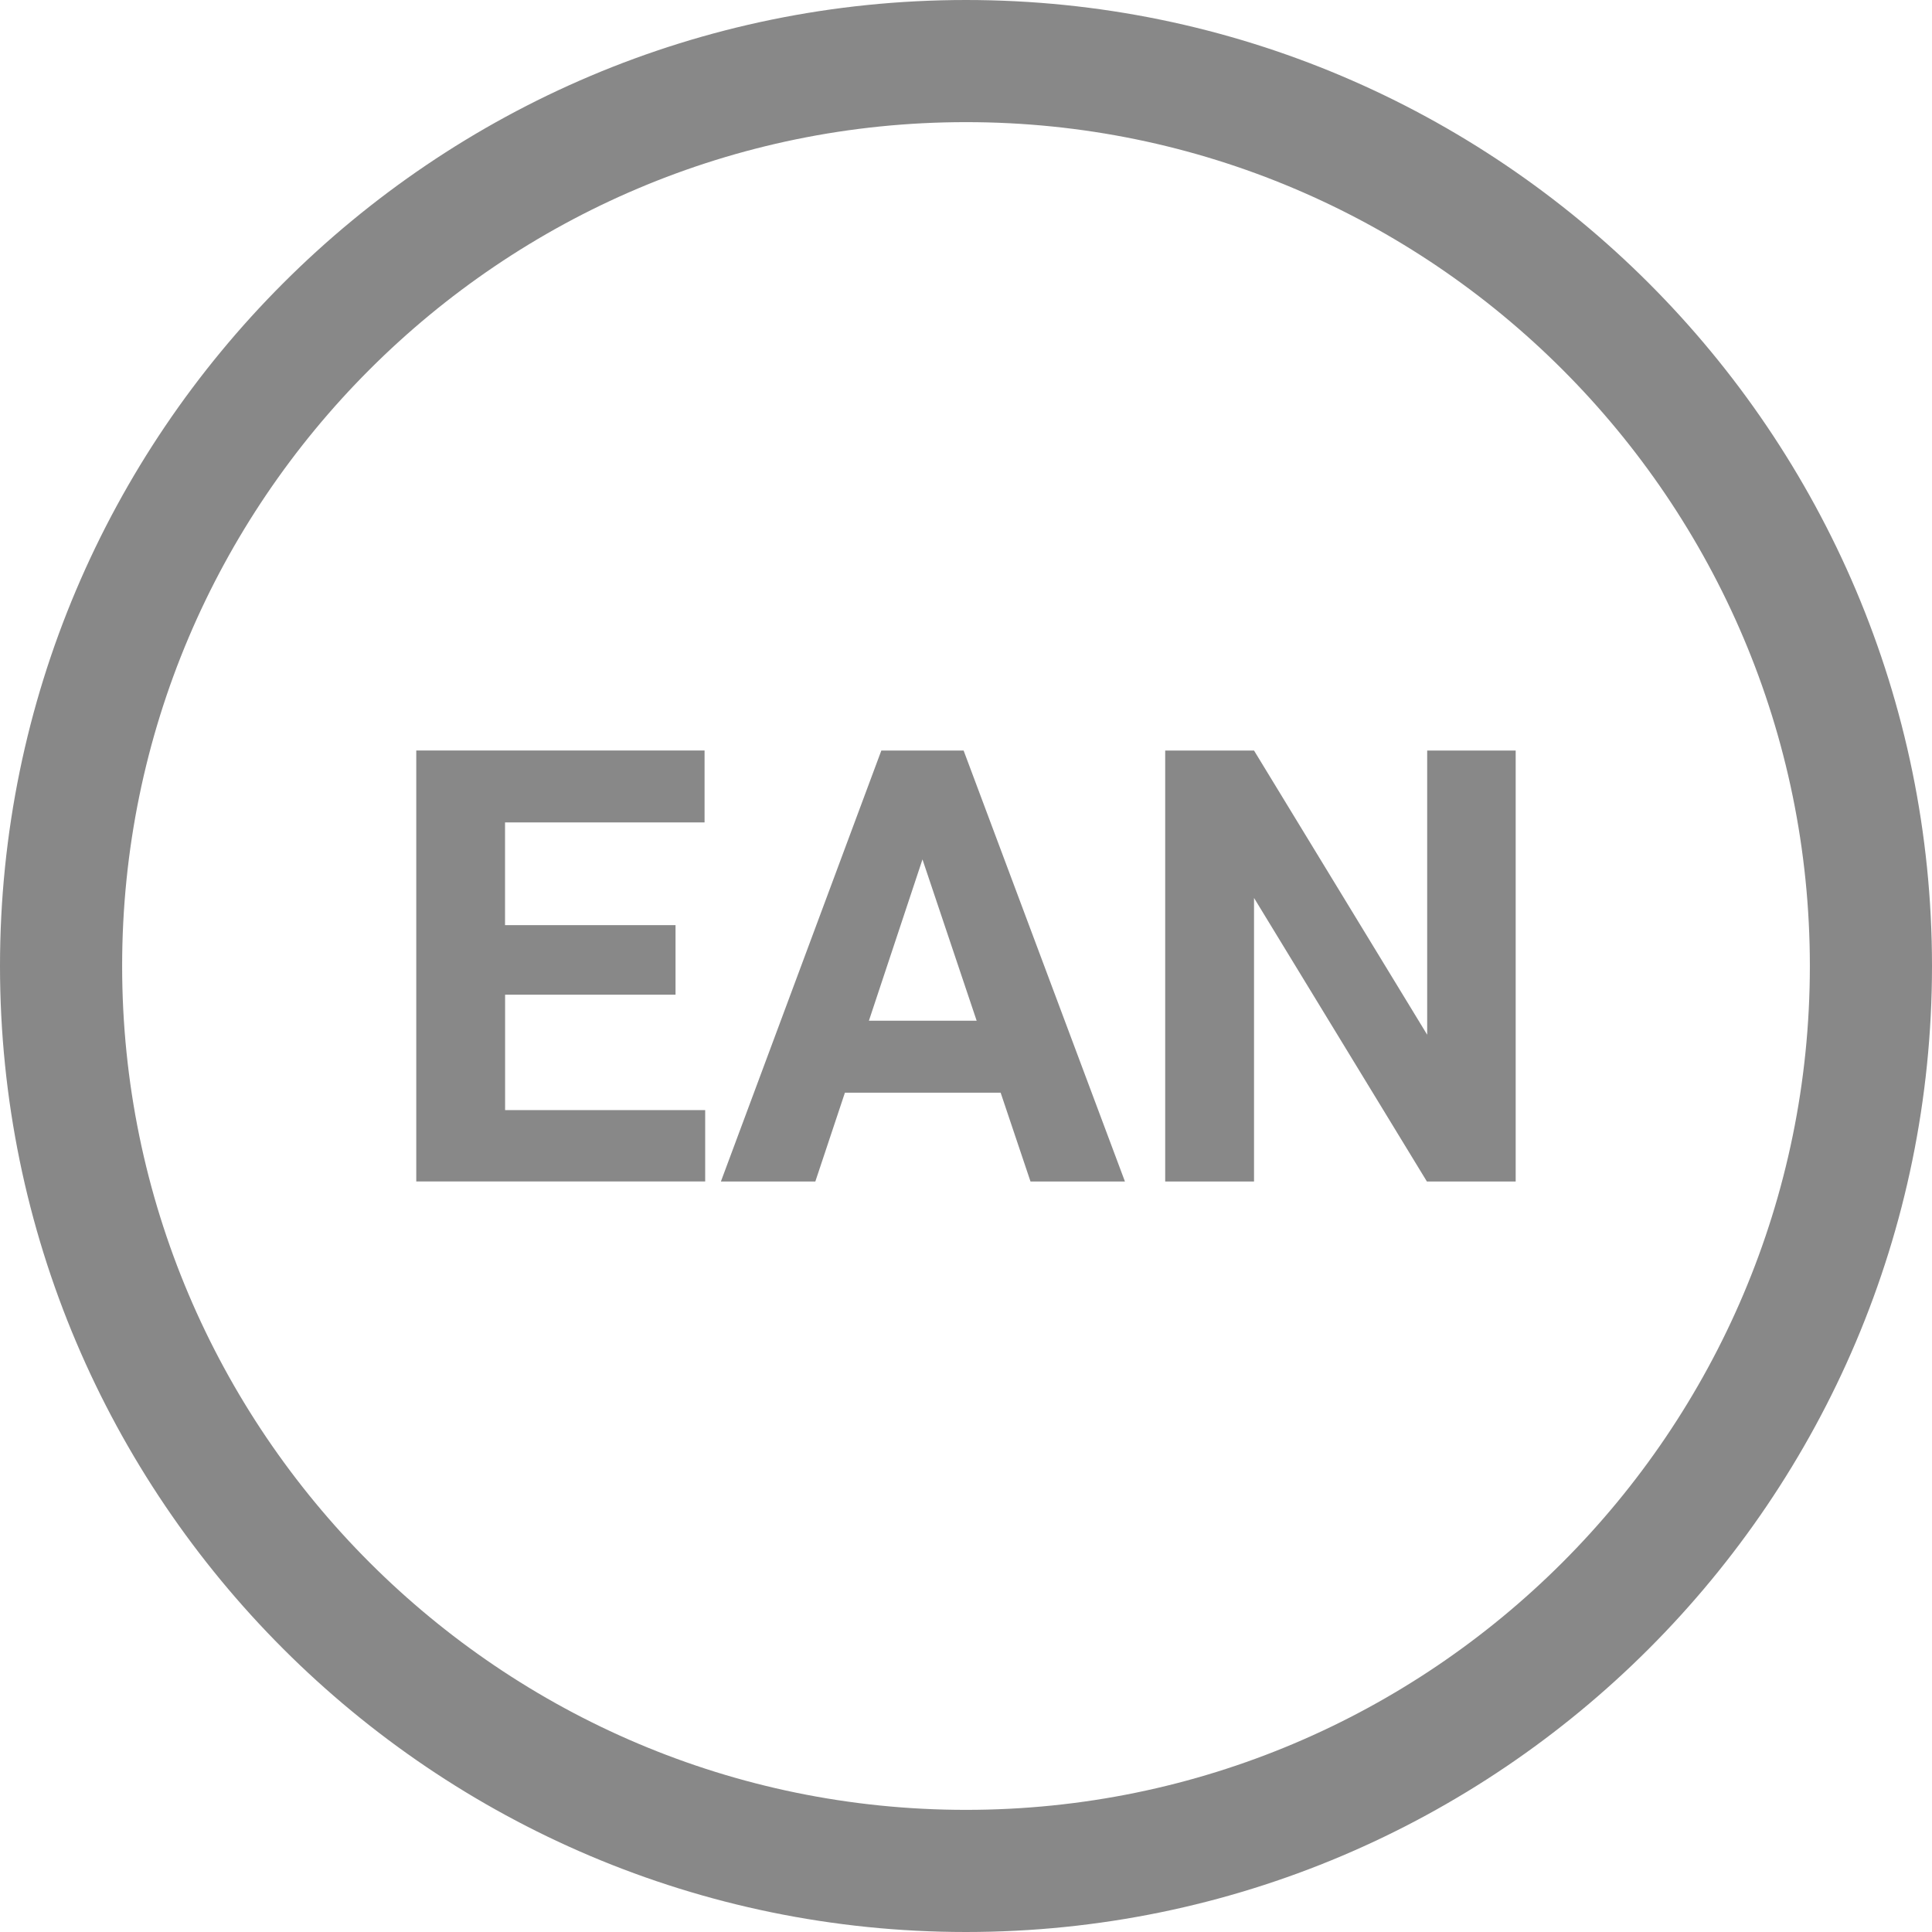
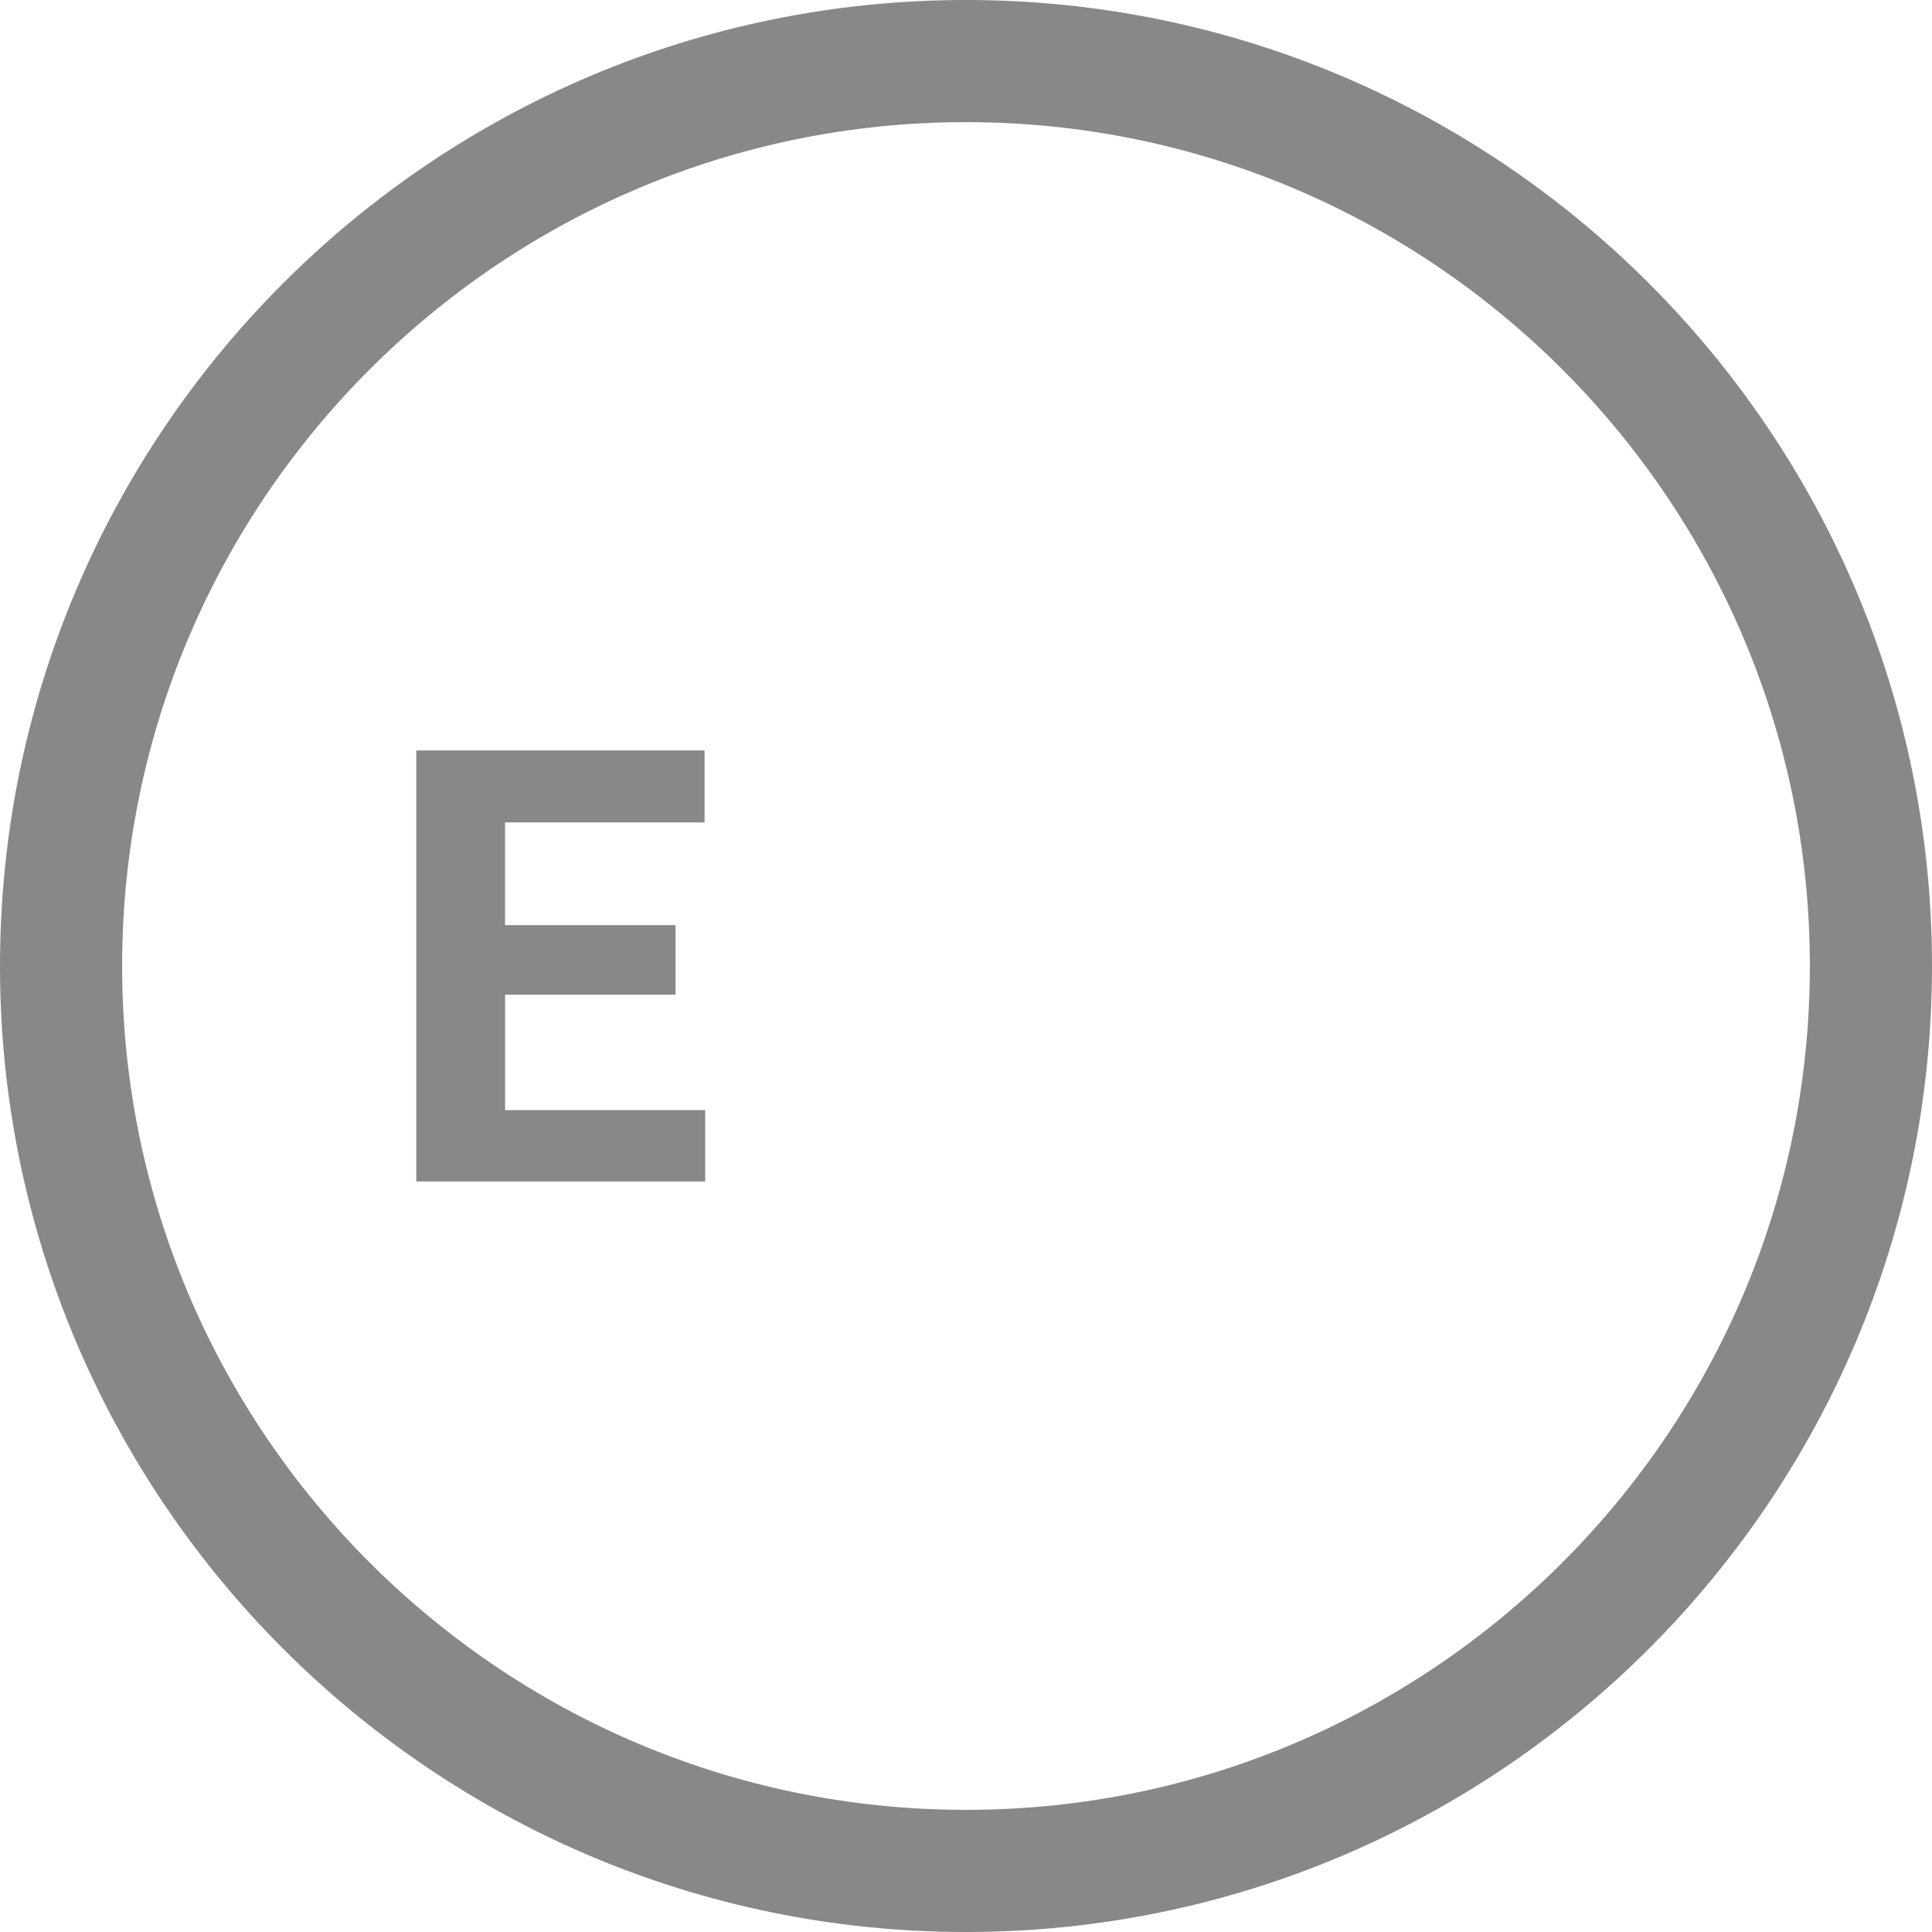
<svg xmlns="http://www.w3.org/2000/svg" id="Layer_2" viewBox="0 0 348 348">
  <defs>
    <style>.cls-1{fill:none;stroke:#888888;stroke-miterlimit:10;stroke-width:22px;}.cls-2{fill:#888888;}</style>
  </defs>
  <g id="Layer_1-2">
    <path class="cls-1" d="M174,11C84.1,11,11,84.1,11,174s73.1,163,163,163,163-73.1,163-163S263.9,11,174,11h0Z" />
    <path class="cls-2" d="M121.69,179.17h-30.71v20.79h36.04v12.85h-52.04v-77.63h51.93v12.96h-35.94v18.5h30.71v12.53Z" />
-     <path class="cls-2" d="M180.24,196.82h-28.05l-5.33,16h-17.01l28.9-77.63h14.82l29.06,77.63h-17.01l-5.38-16ZM156.51,183.86h19.41l-9.76-29.06-9.65,29.06Z" />
-     <path class="cls-2" d="M273.02,212.82h-16l-31.14-51.08v51.08h-16v-77.63h16l31.19,51.19v-51.19h15.94v77.63Z" />
  </g>
</svg>